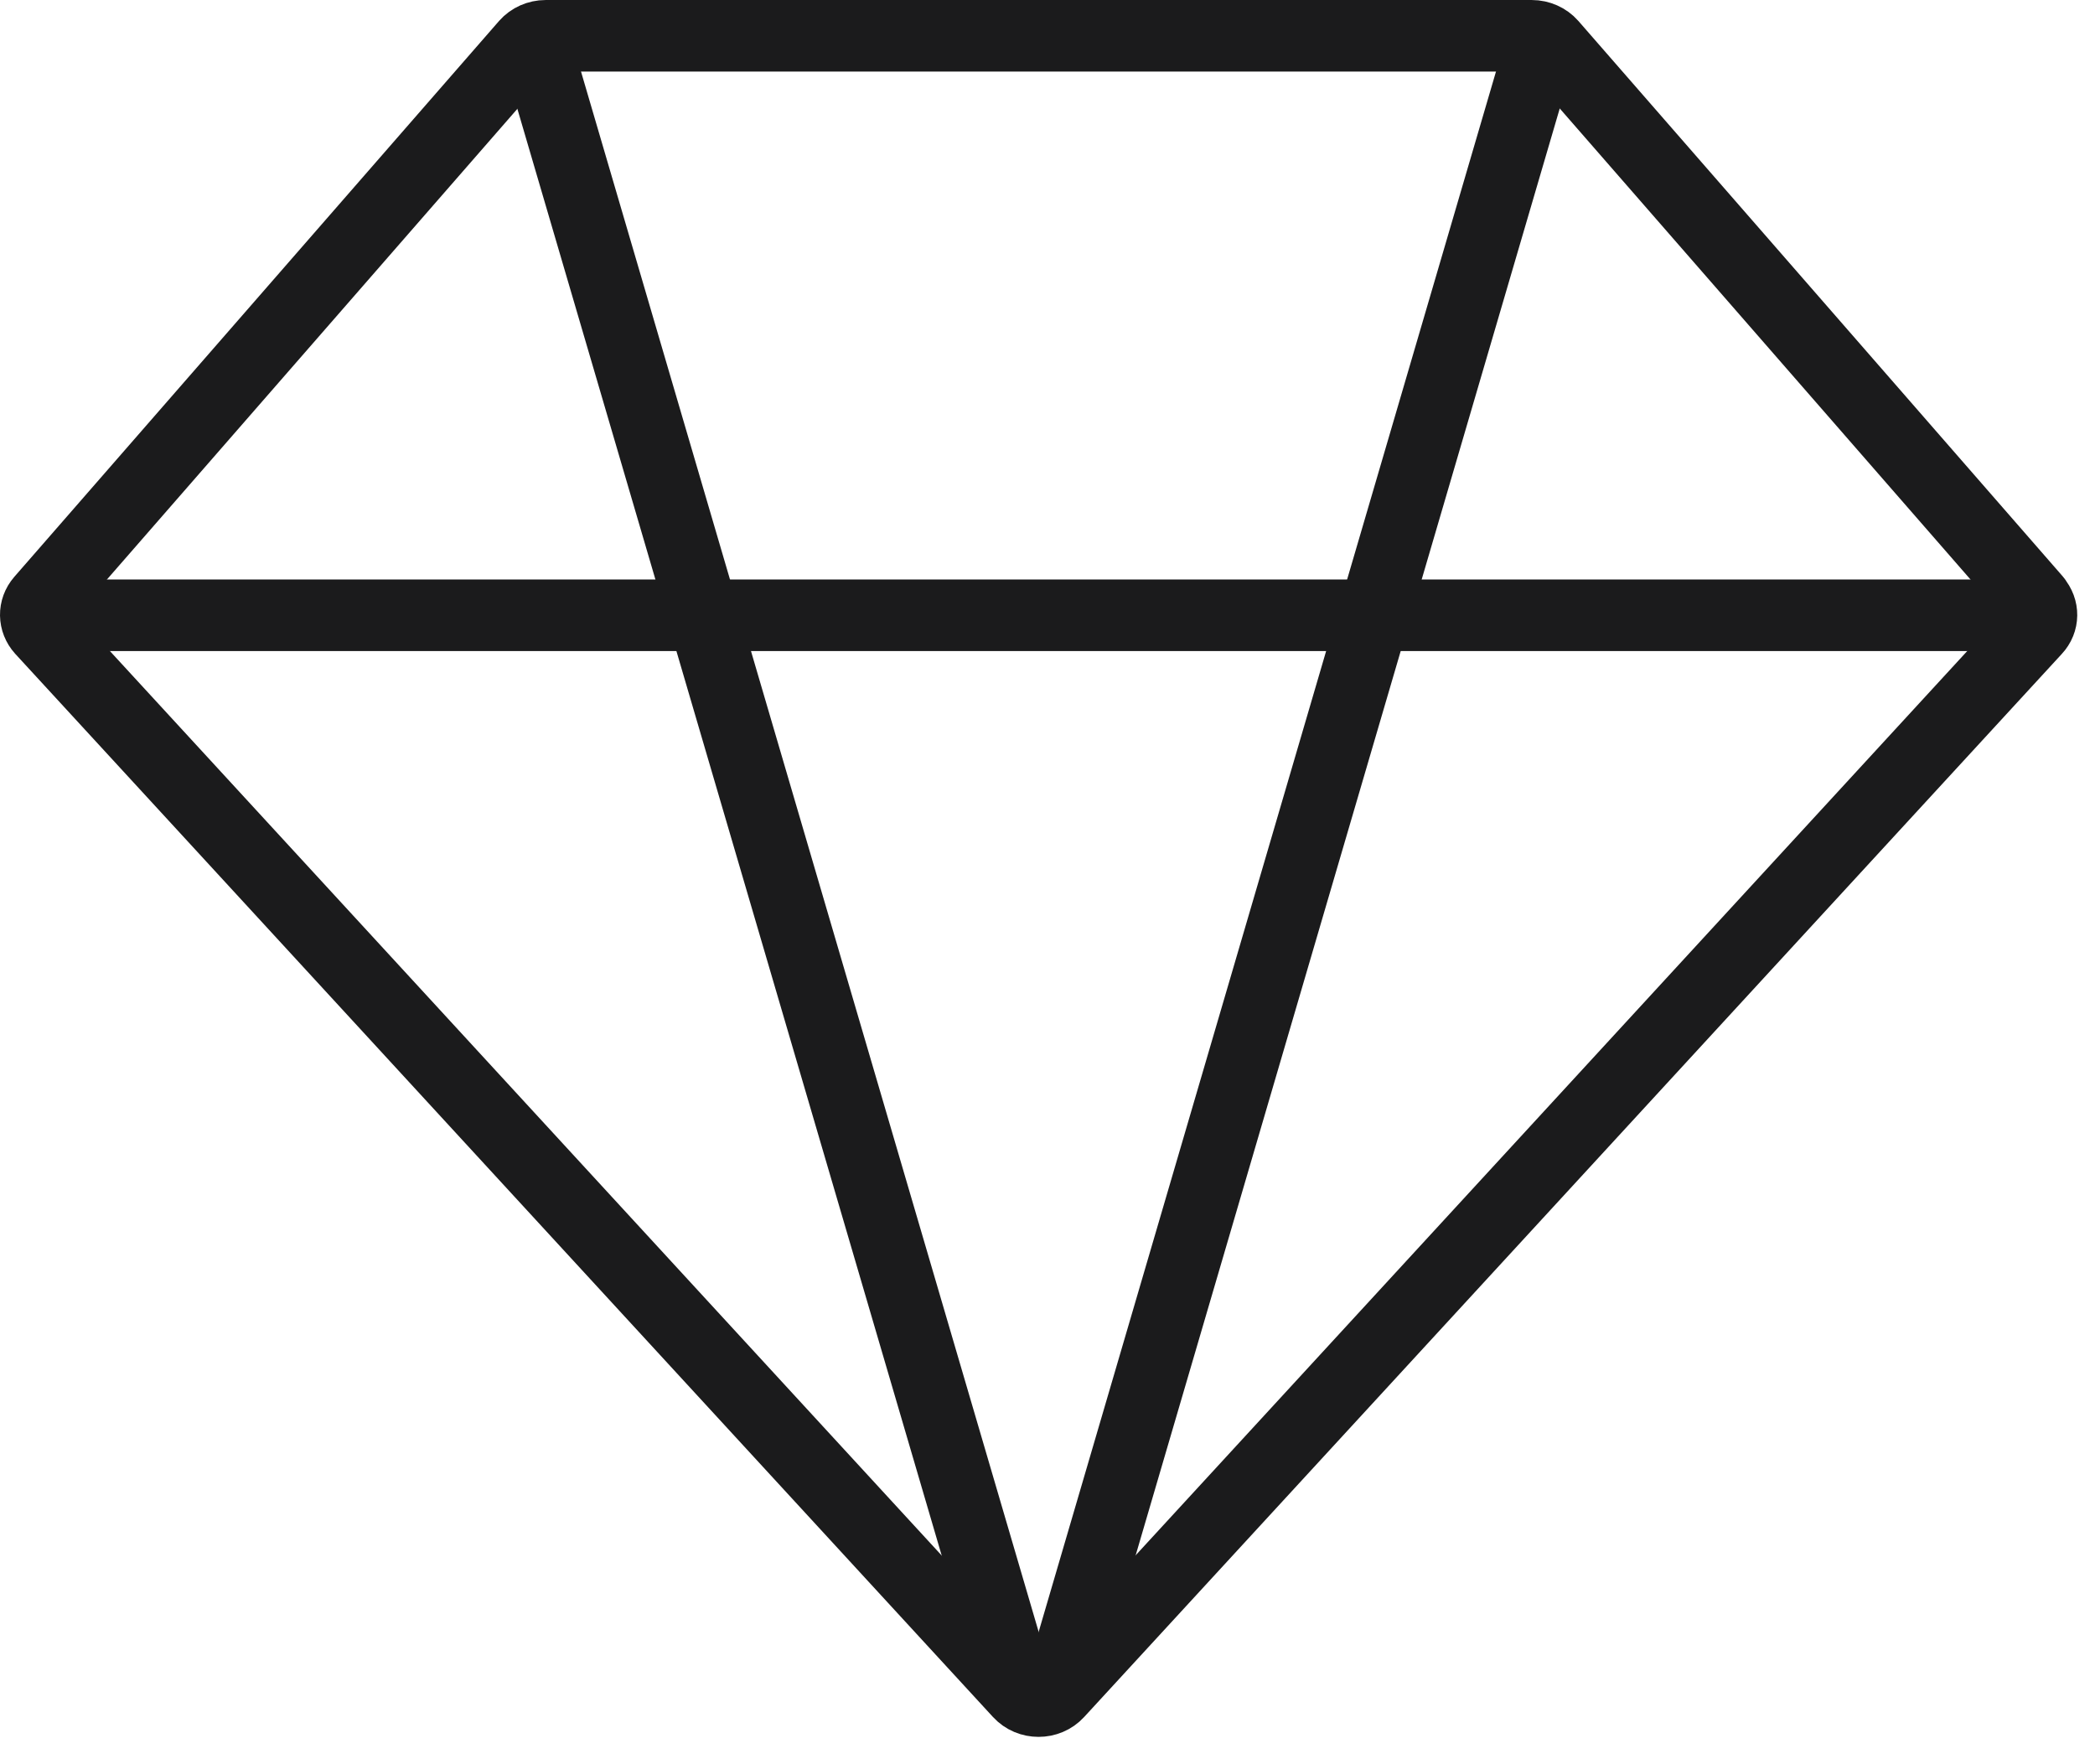
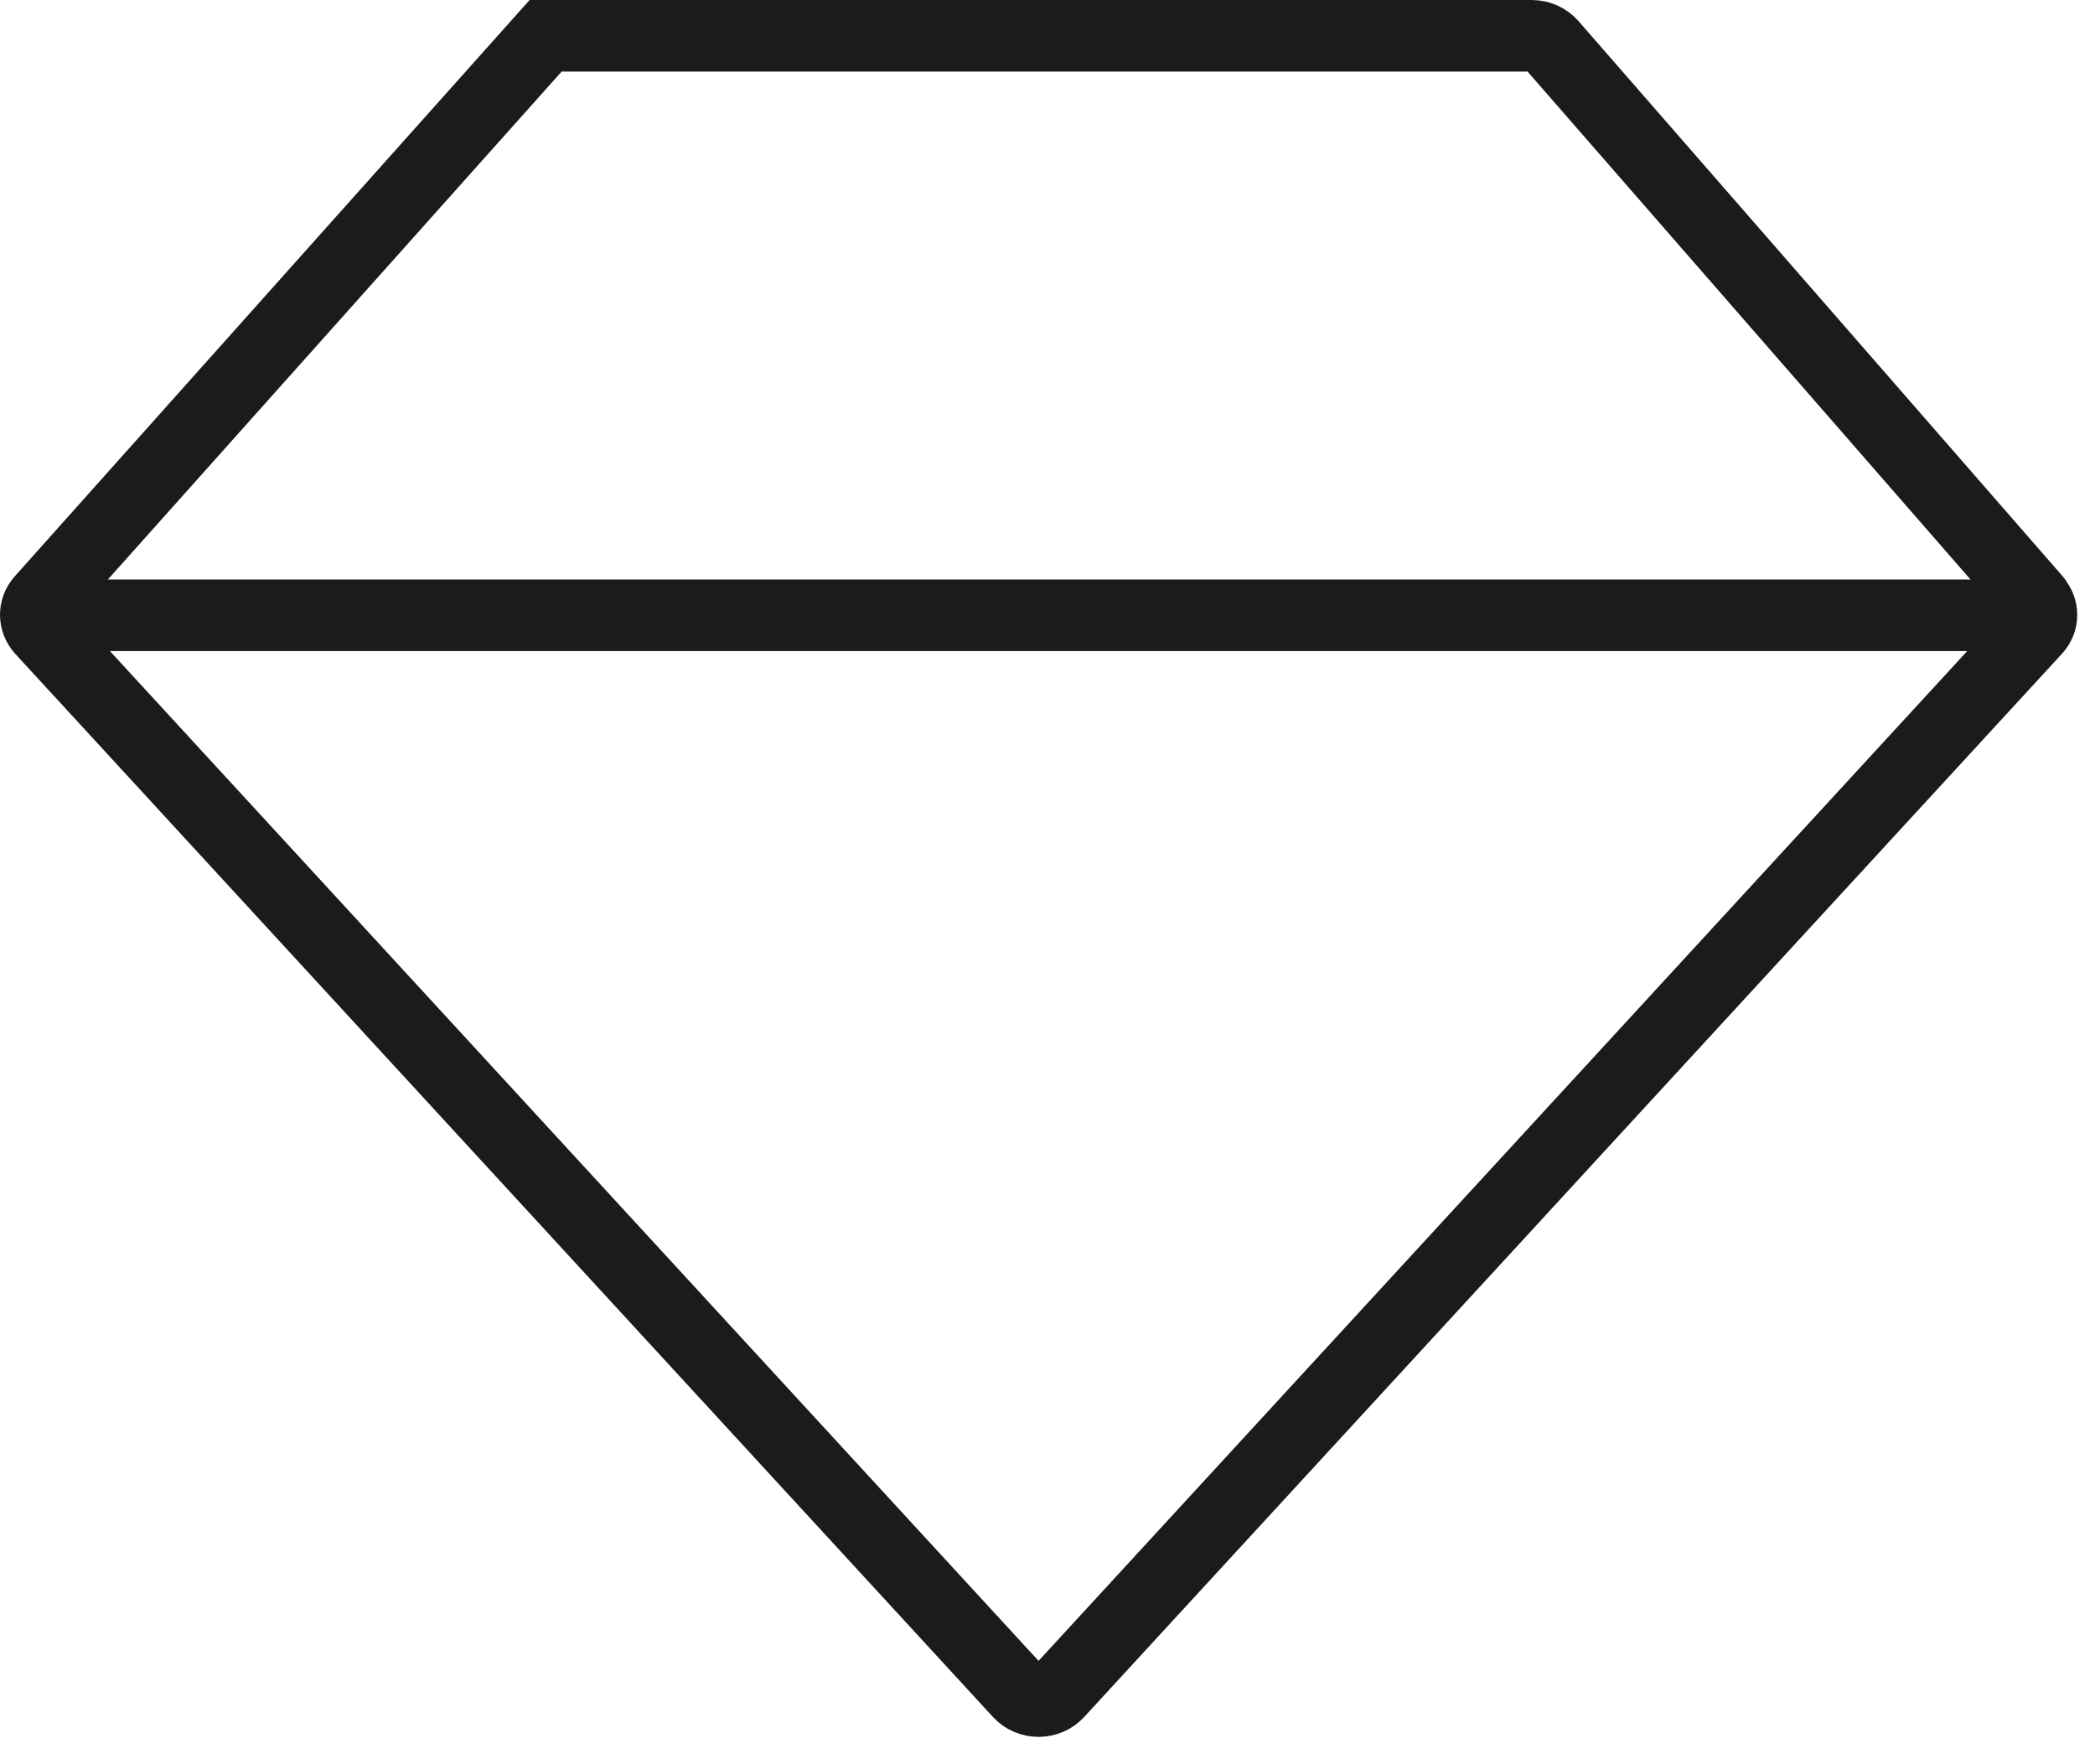
<svg xmlns="http://www.w3.org/2000/svg" width="57" height="48" viewBox="0 0 57 48" fill="none">
-   <path d="M55.394 16.333C55.396 16.333 55.397 16.331 55.395 16.329L42.21 1.21C42.081 1.063 41.883 0.974 41.677 0.974H14.845C14.639 0.974 14.441 1.063 14.312 1.21L1.124 16.333C0.918 16.569 0.926 16.903 1.133 17.132L27.733 46.056C28.008 46.358 28.506 46.358 28.781 46.056L55.381 17.132C55.595 16.904 55.596 16.572 55.393 16.336C55.392 16.335 55.392 16.333 55.394 16.333Z" stroke="#1B1B1C" stroke-width="1.947" stroke-miterlimit="10" stroke-linecap="round" />
+   <path d="M55.394 16.333C55.396 16.333 55.397 16.331 55.395 16.329L42.21 1.21C42.081 1.063 41.883 0.974 41.677 0.974H14.845L1.124 16.333C0.918 16.569 0.926 16.903 1.133 17.132L27.733 46.056C28.008 46.358 28.506 46.358 28.781 46.056L55.381 17.132C55.595 16.904 55.596 16.572 55.393 16.336C55.392 16.335 55.392 16.333 55.394 16.333Z" stroke="#1B1B1C" stroke-width="1.947" stroke-miterlimit="10" stroke-linecap="round" />
  <path d="M0.761 16.74H55.749" stroke="#1B1B1C" stroke-width="1.947" stroke-miterlimit="10" />
-   <path d="M14.508 0.974L27.731 46.056" stroke="#1B1B1C" stroke-width="1.947" stroke-miterlimit="10" />
-   <path d="M42.002 0.974L28.788 46.056" stroke="#1B1B1C" stroke-width="1.947" stroke-miterlimit="10" />
</svg>